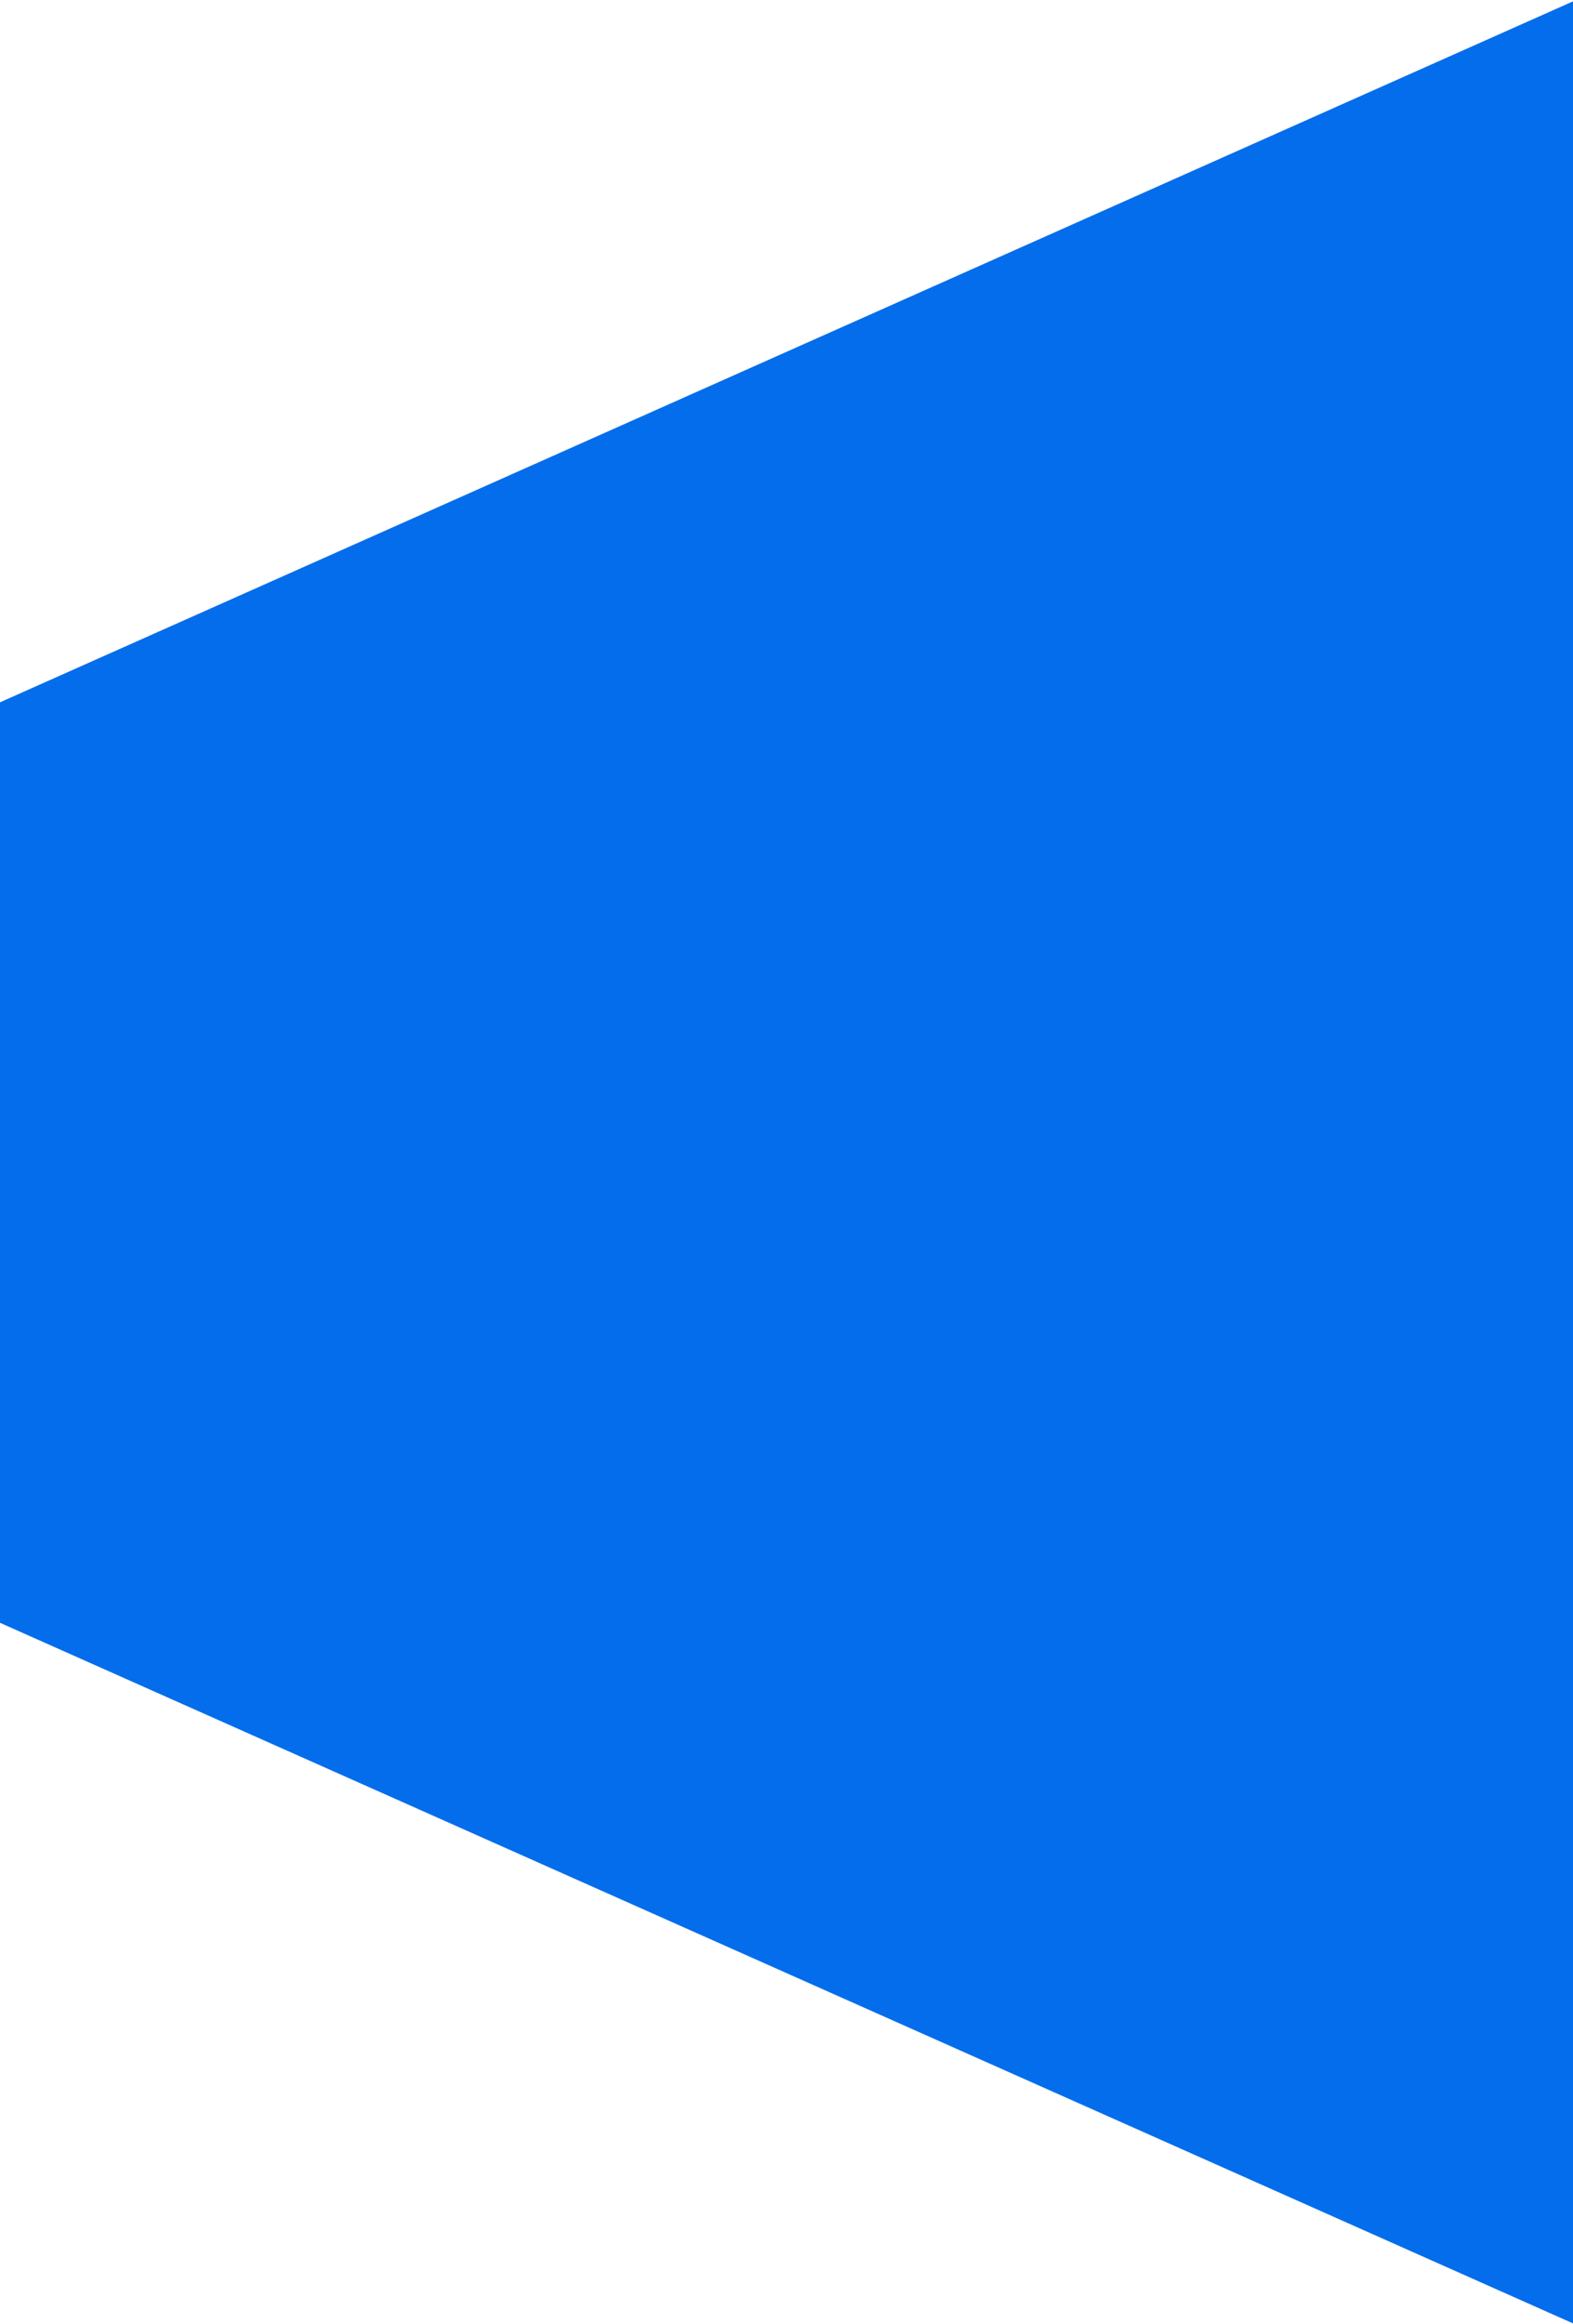
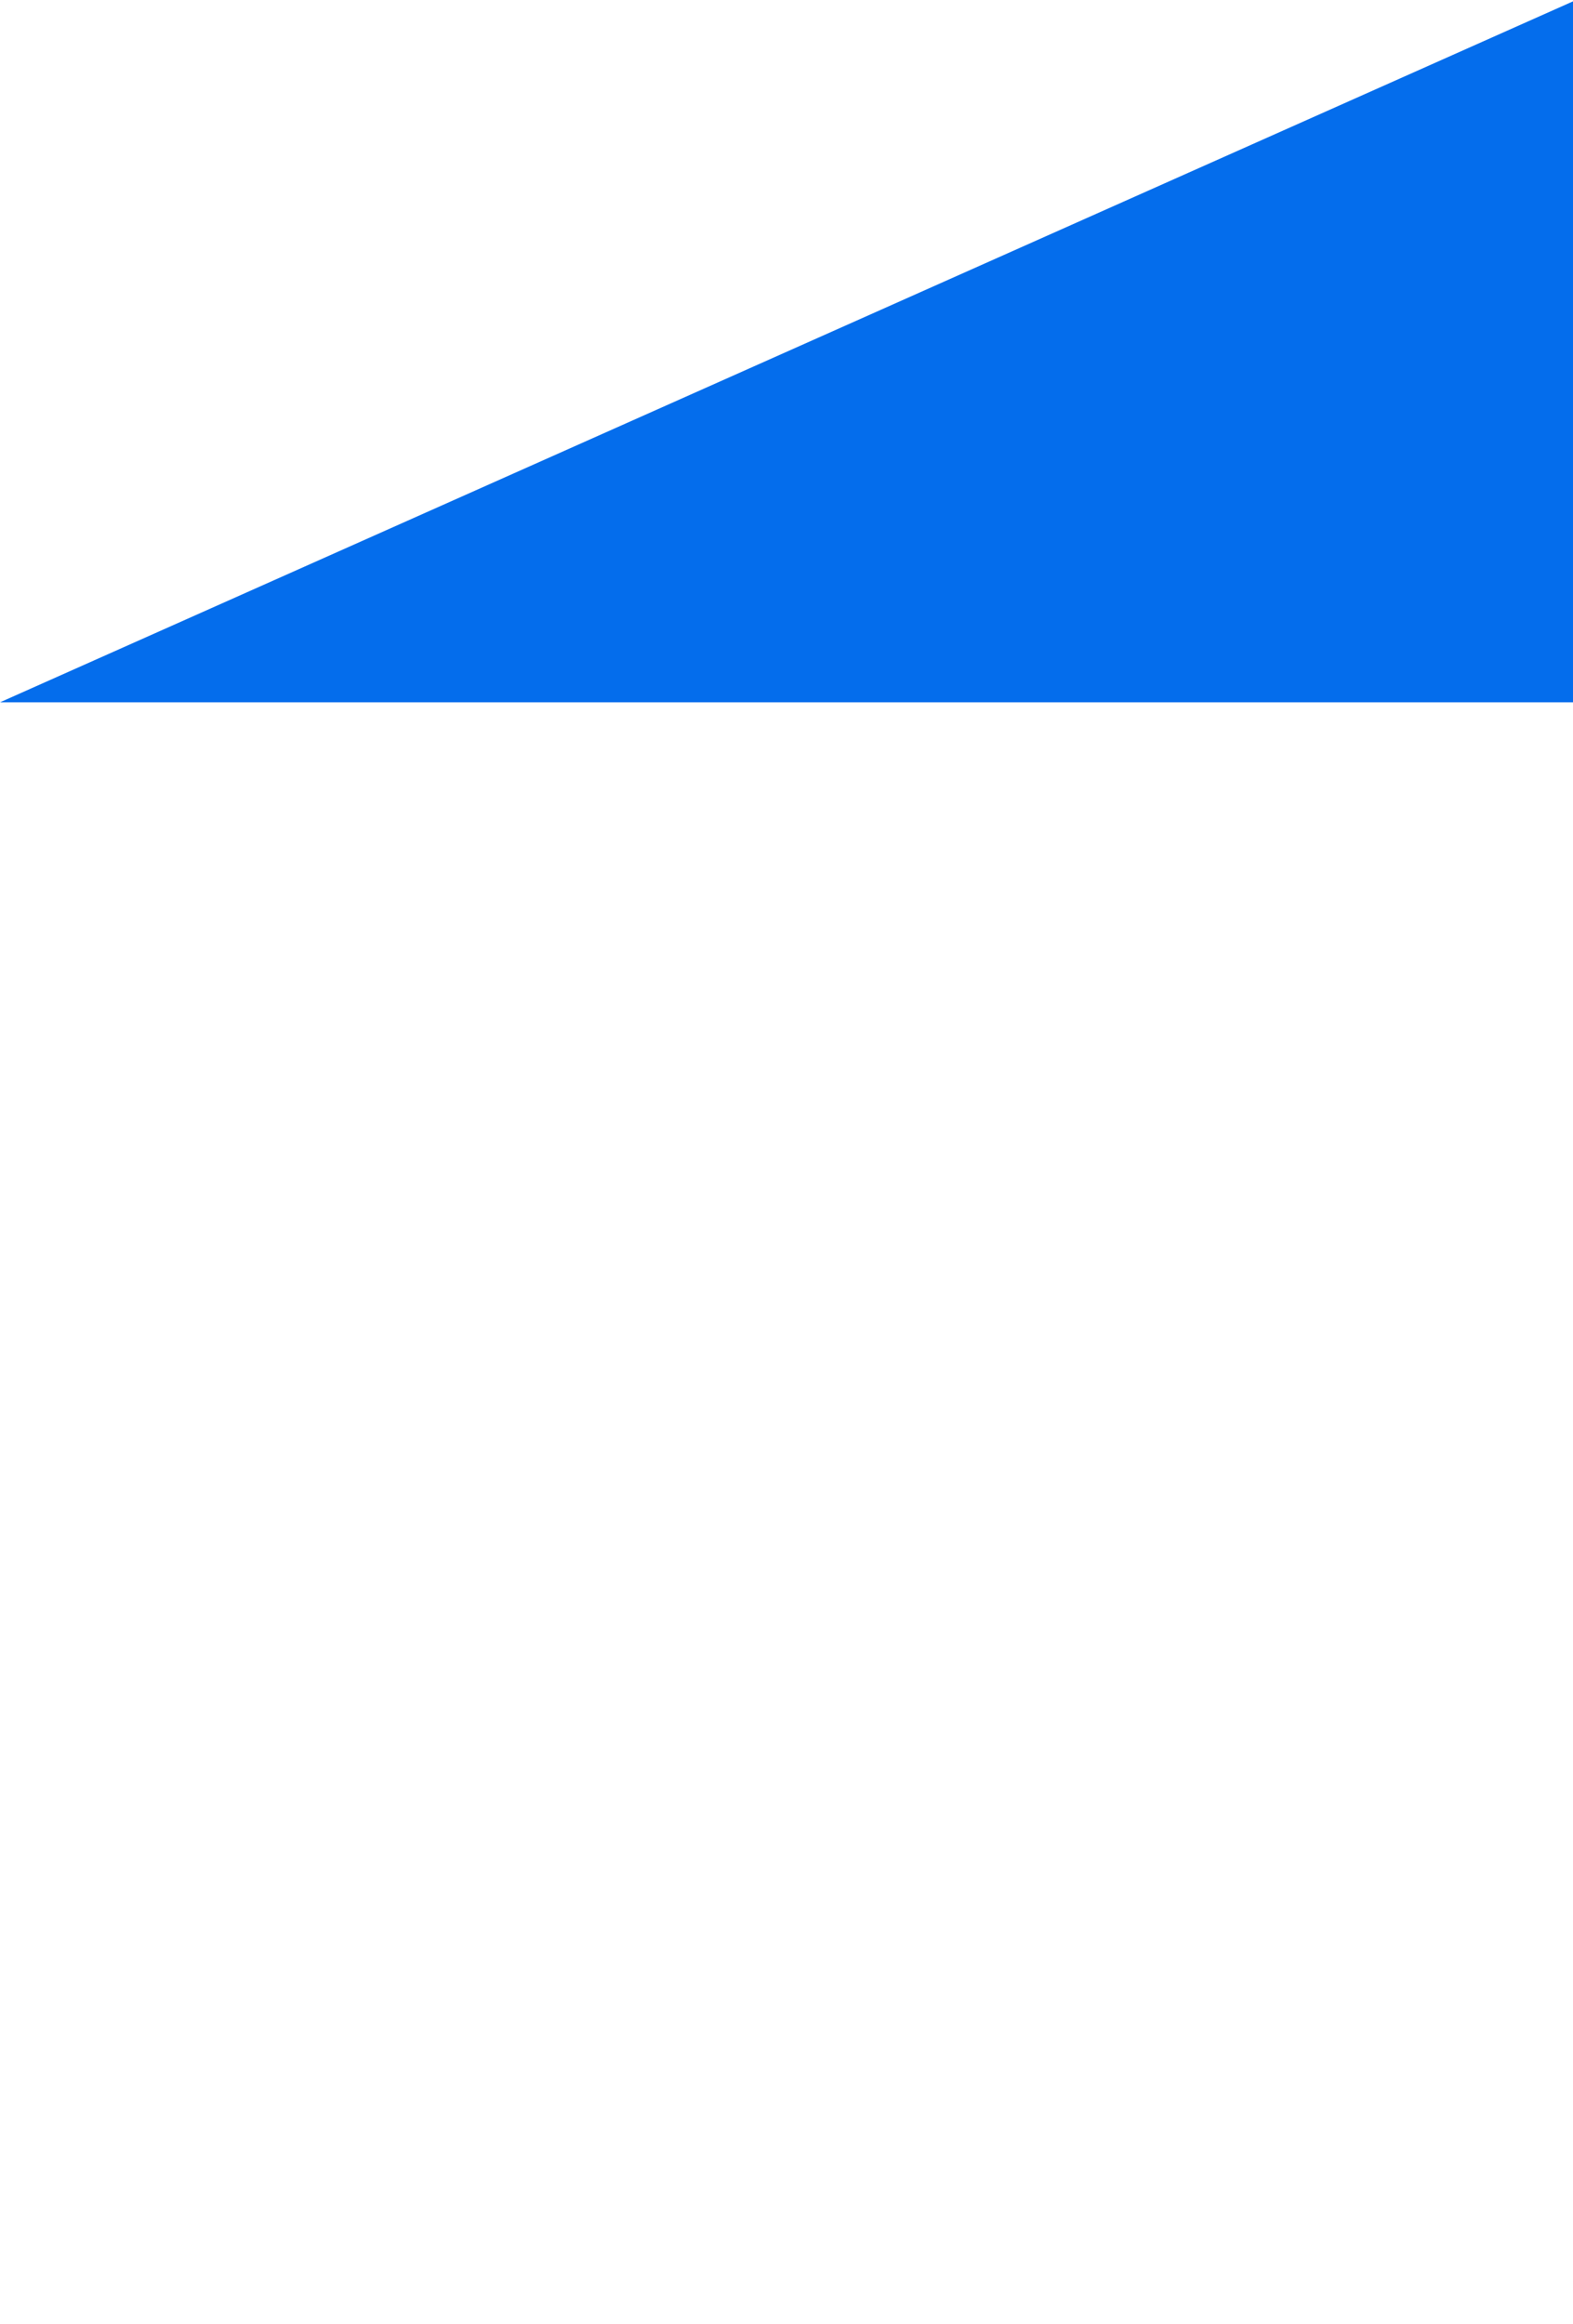
<svg xmlns="http://www.w3.org/2000/svg" width="949" height="1402" viewBox="0 0 949 1402" fill="none">
-   <path d="M0 423.646L949 0.822V1401.5L0 978.892V423.646Z" fill="#046DEC" />
+   <path d="M0 423.646L949 0.822V1401.5V423.646Z" fill="#046DEC" />
</svg>